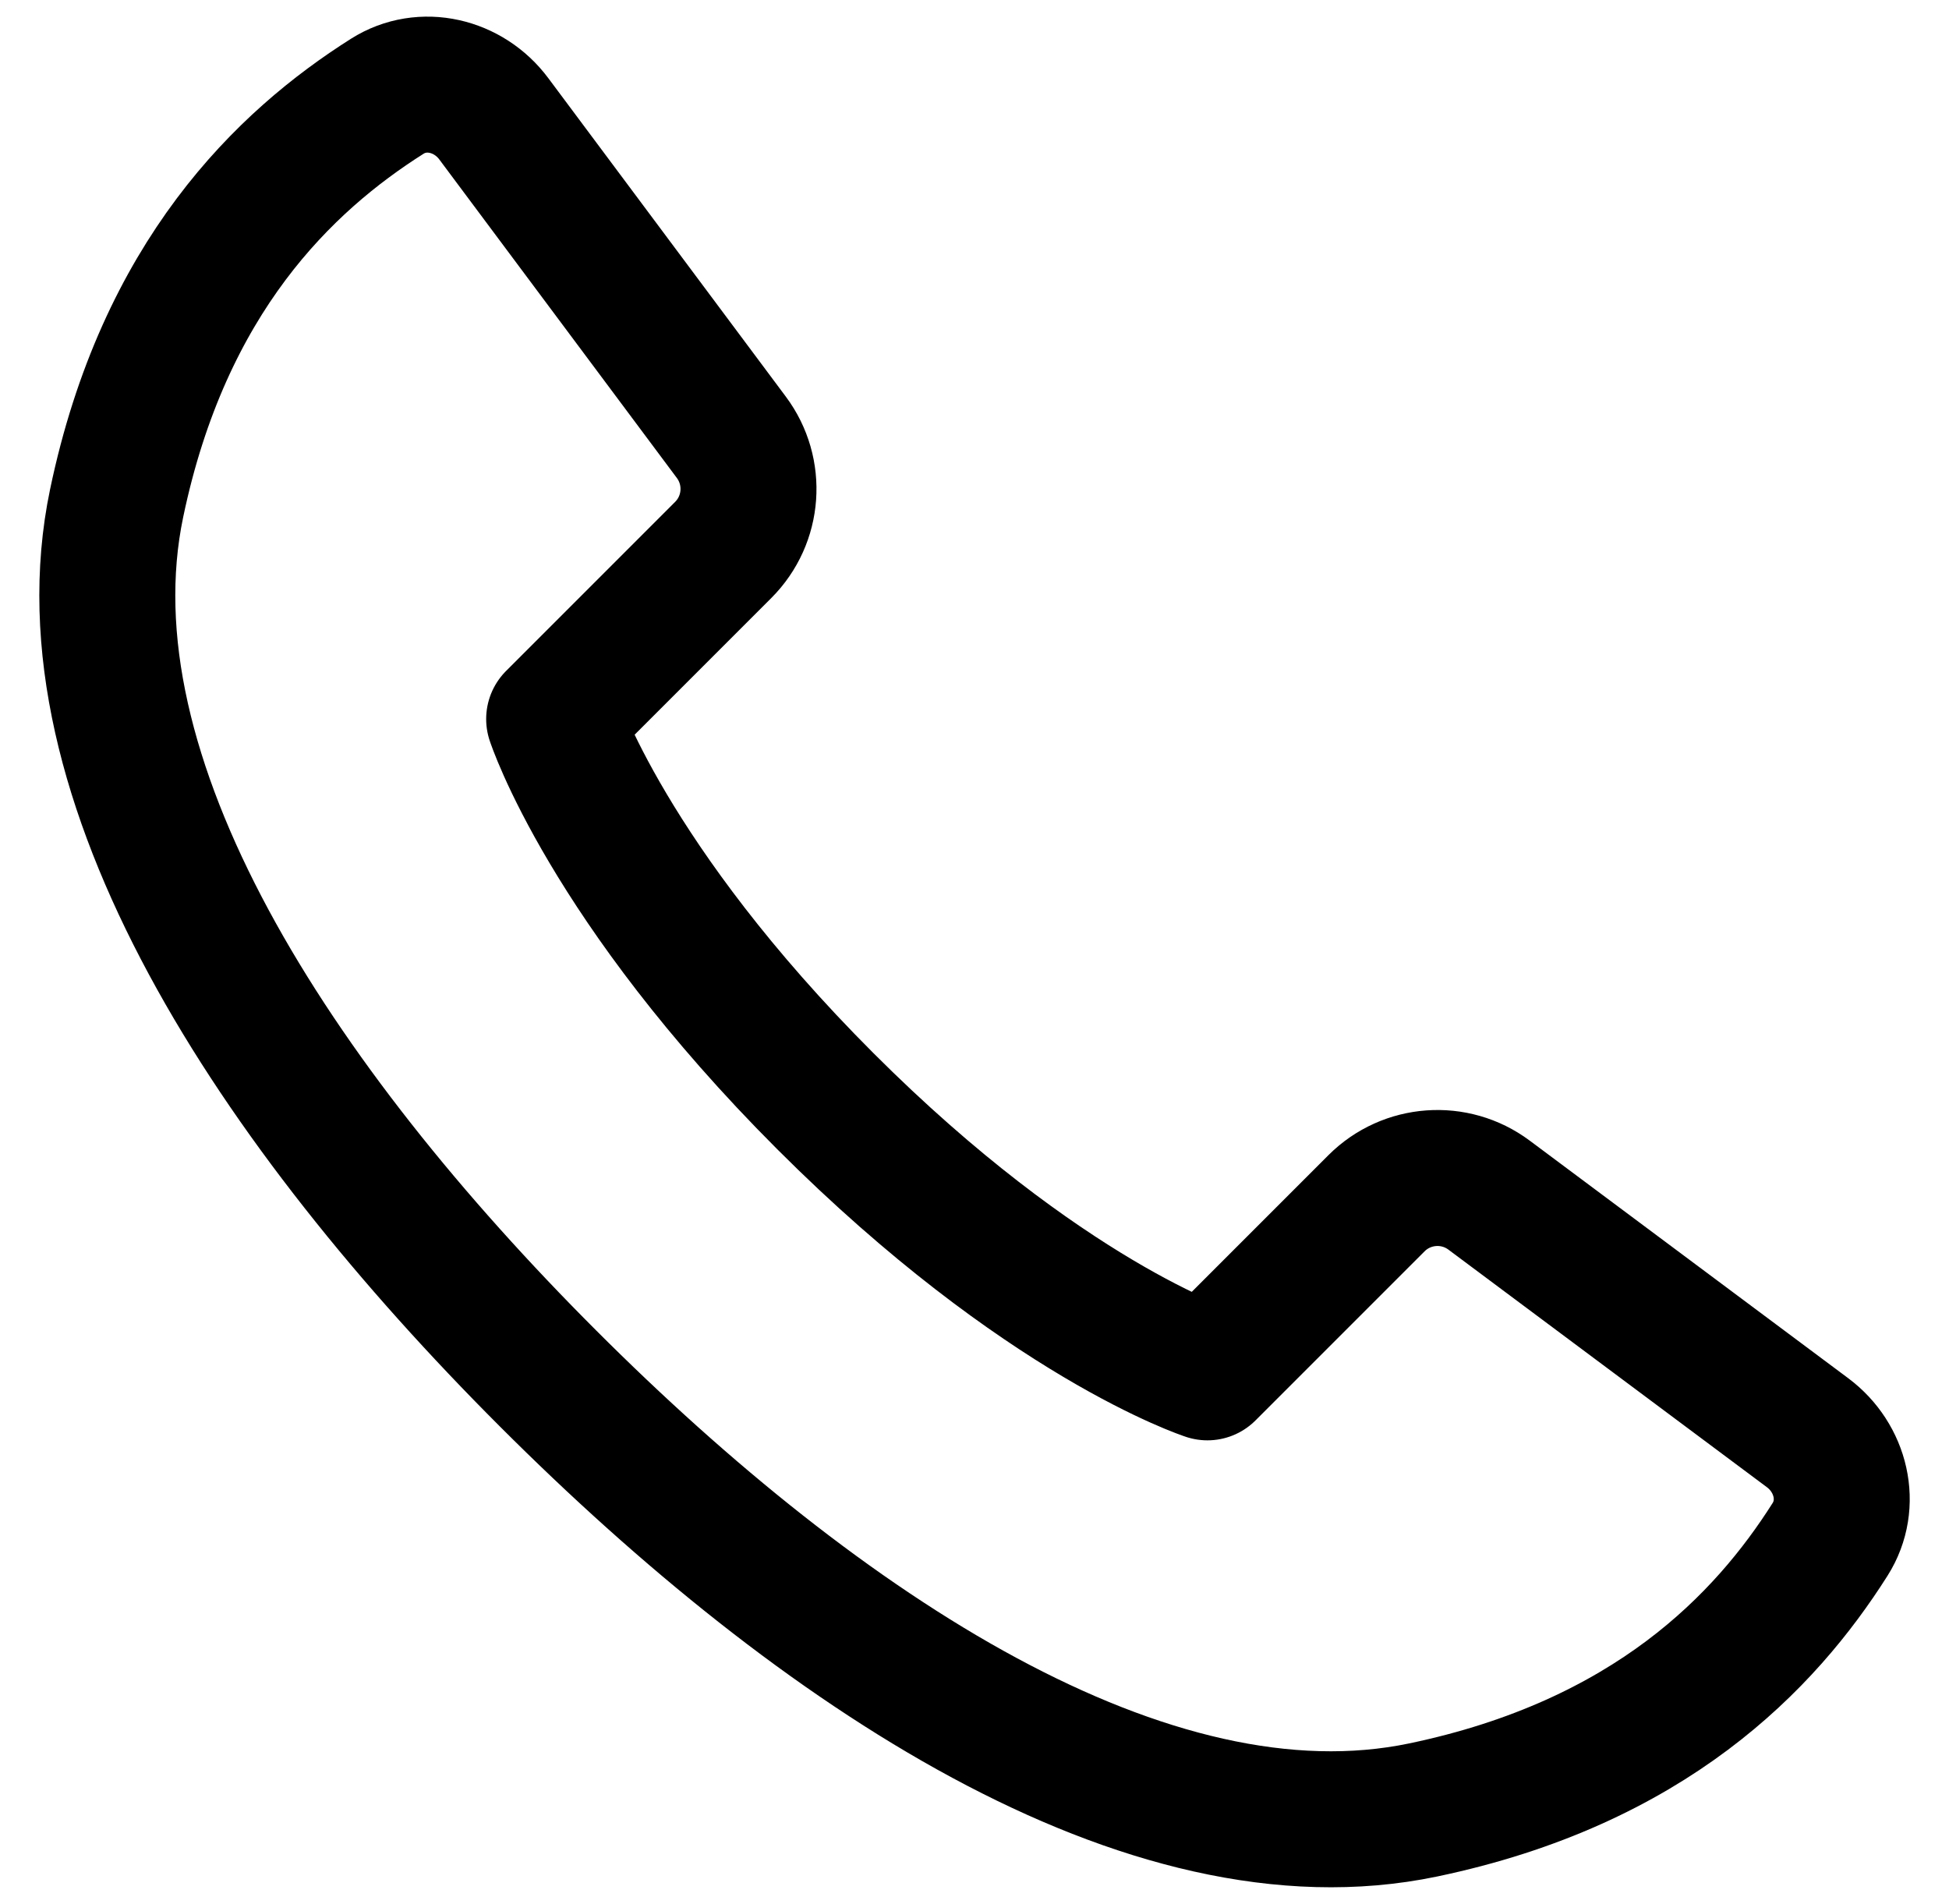
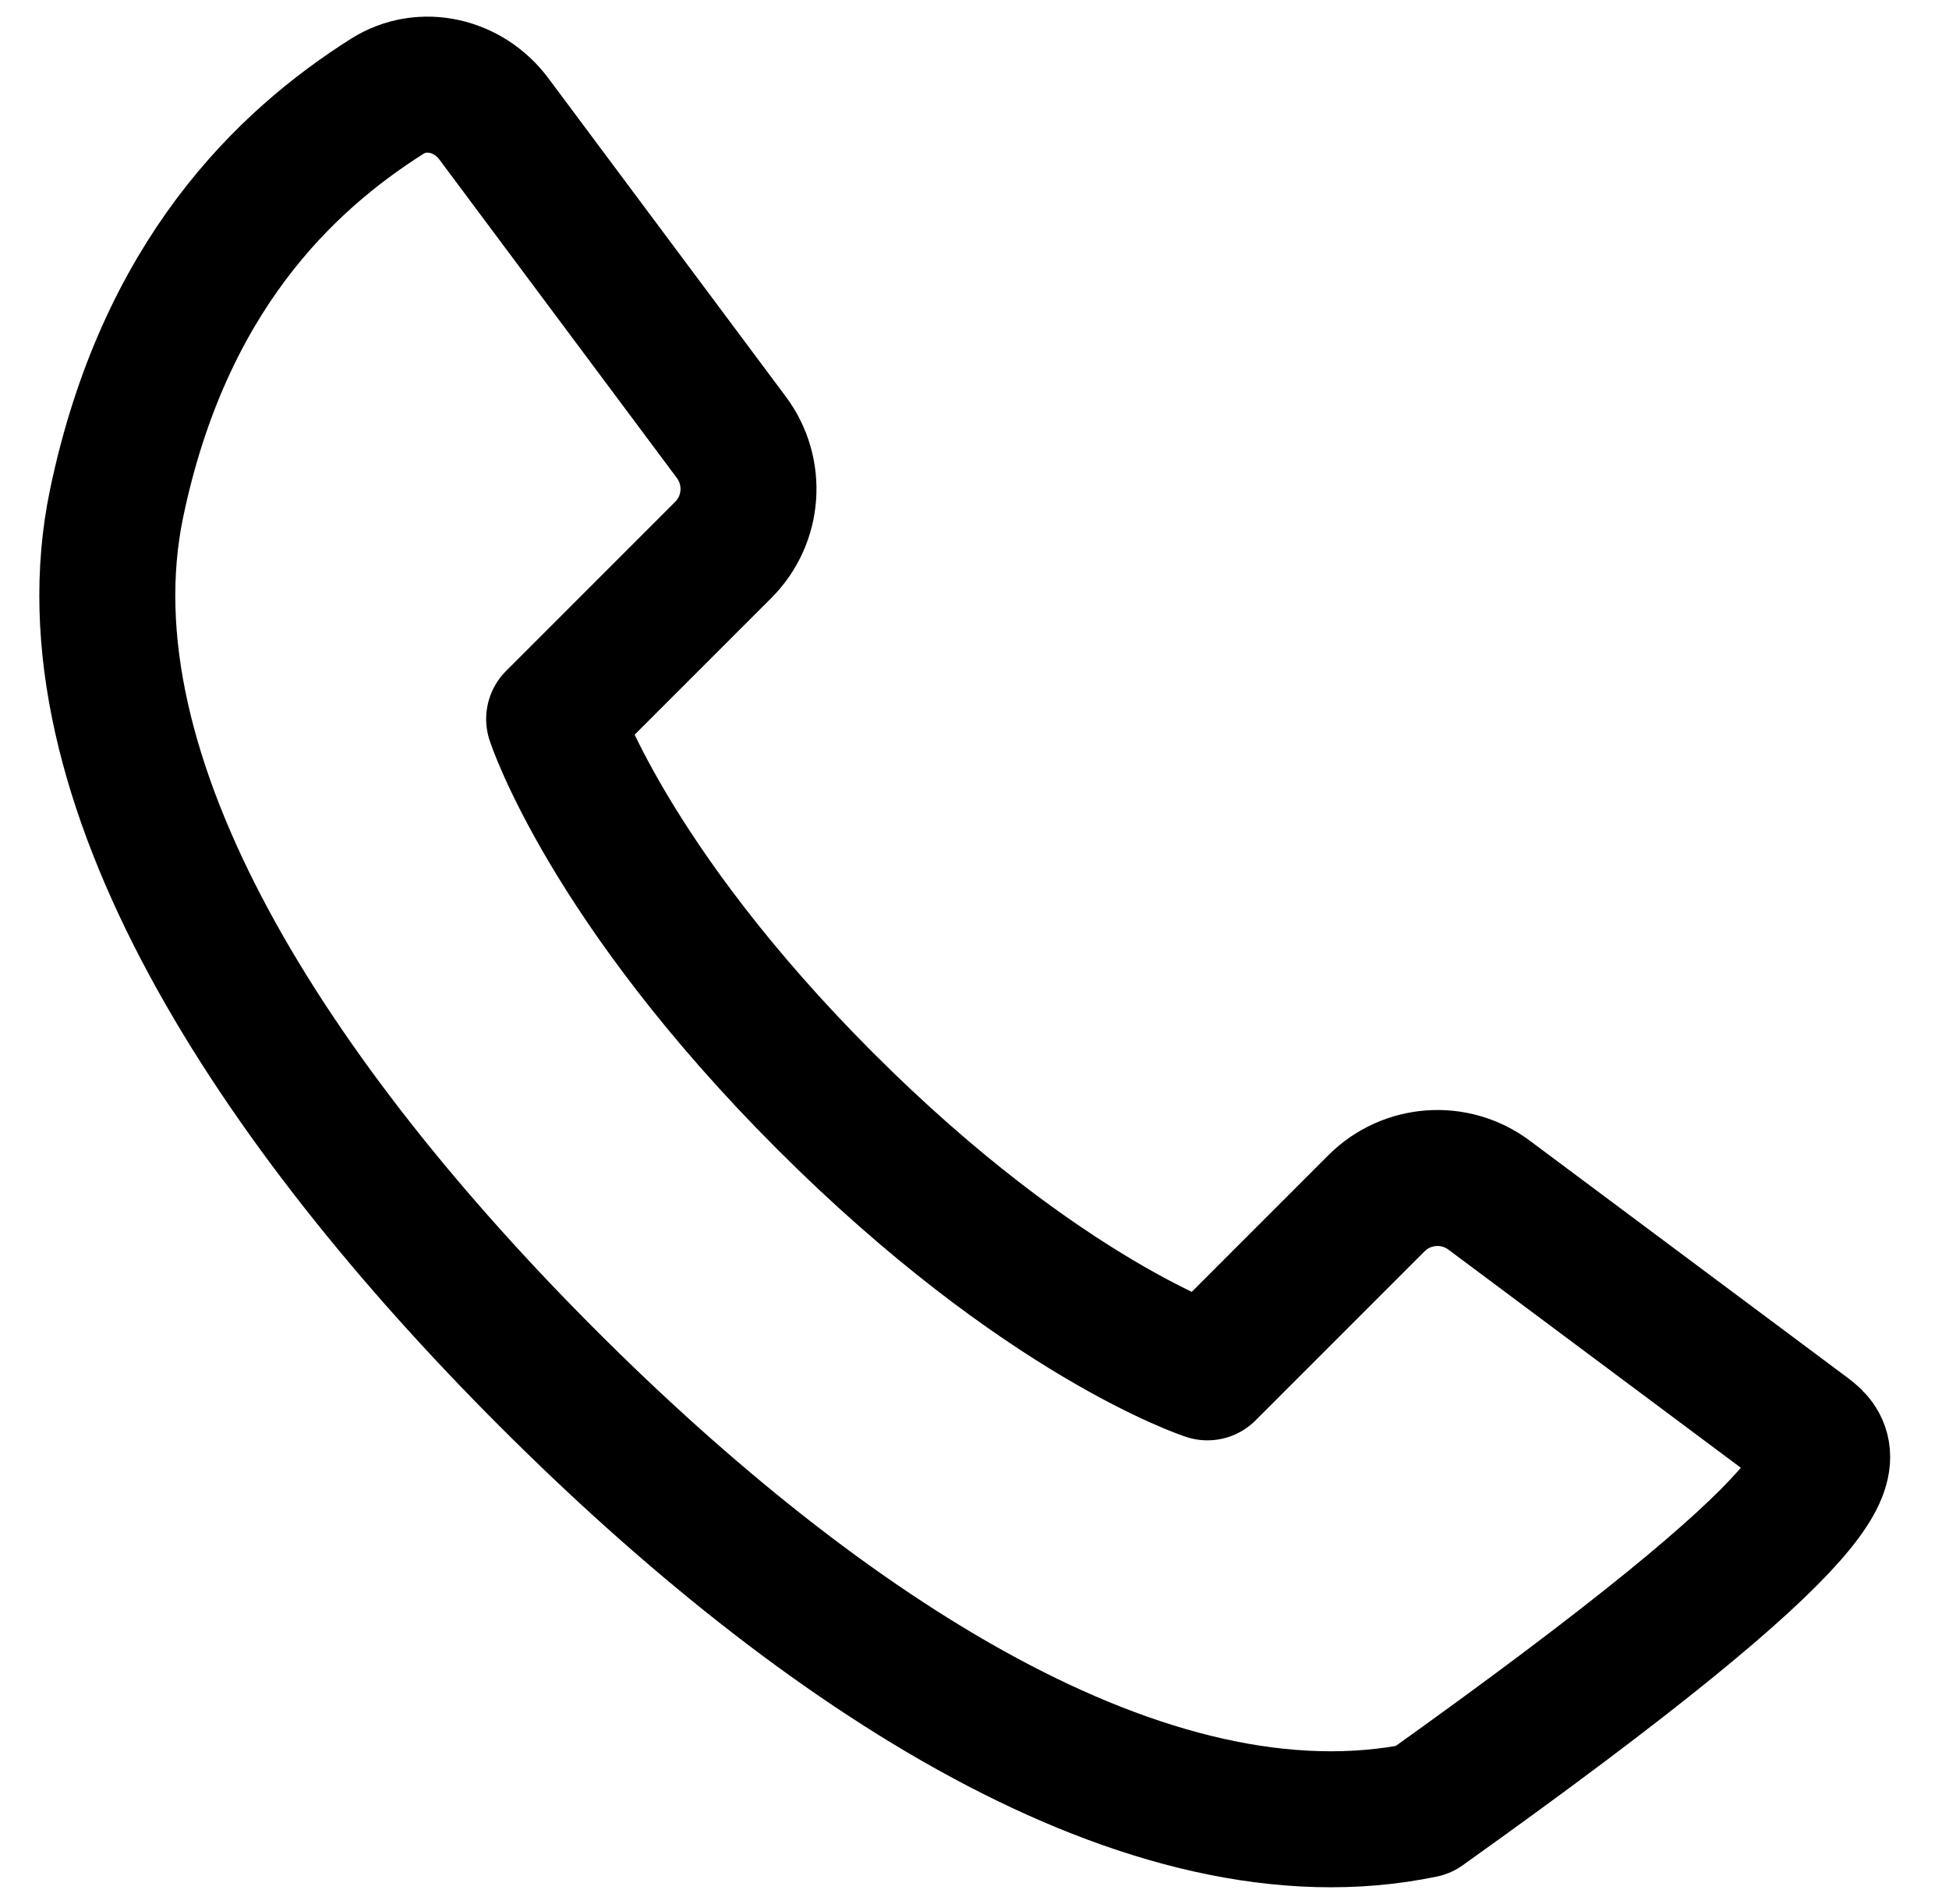
<svg xmlns="http://www.w3.org/2000/svg" width="43" height="42" viewBox="0 0 43 42" fill="none">
-   <path d="M2.573 11.102C1.304 17.175 6.086 24.404 12.091 30.409C18.096 36.415 25.325 41.197 31.398 39.928C36.392 38.885 38.942 36.224 40.377 33.958C40.872 33.175 40.622 32.16 39.88 31.606L32.853 26.365C32.095 25.799 31.037 25.876 30.369 26.544L26.639 30.274C26.639 30.274 23.013 29.096 18.209 24.292C13.405 19.488 12.226 15.862 12.226 15.862L15.956 12.132C16.625 11.463 16.701 10.406 16.136 9.648L10.894 2.62C10.341 1.878 9.325 1.629 8.543 2.124C6.276 3.559 3.616 6.108 2.573 11.102Z" stroke="black" stroke-width="3" stroke-linecap="round" stroke-linejoin="round" />
+   <path d="M2.573 11.102C1.304 17.175 6.086 24.404 12.091 30.409C18.096 36.415 25.325 41.197 31.398 39.928C40.872 33.175 40.622 32.16 39.88 31.606L32.853 26.365C32.095 25.799 31.037 25.876 30.369 26.544L26.639 30.274C26.639 30.274 23.013 29.096 18.209 24.292C13.405 19.488 12.226 15.862 12.226 15.862L15.956 12.132C16.625 11.463 16.701 10.406 16.136 9.648L10.894 2.62C10.341 1.878 9.325 1.629 8.543 2.124C6.276 3.559 3.616 6.108 2.573 11.102Z" stroke="black" stroke-width="3" stroke-linecap="round" stroke-linejoin="round" />
</svg>